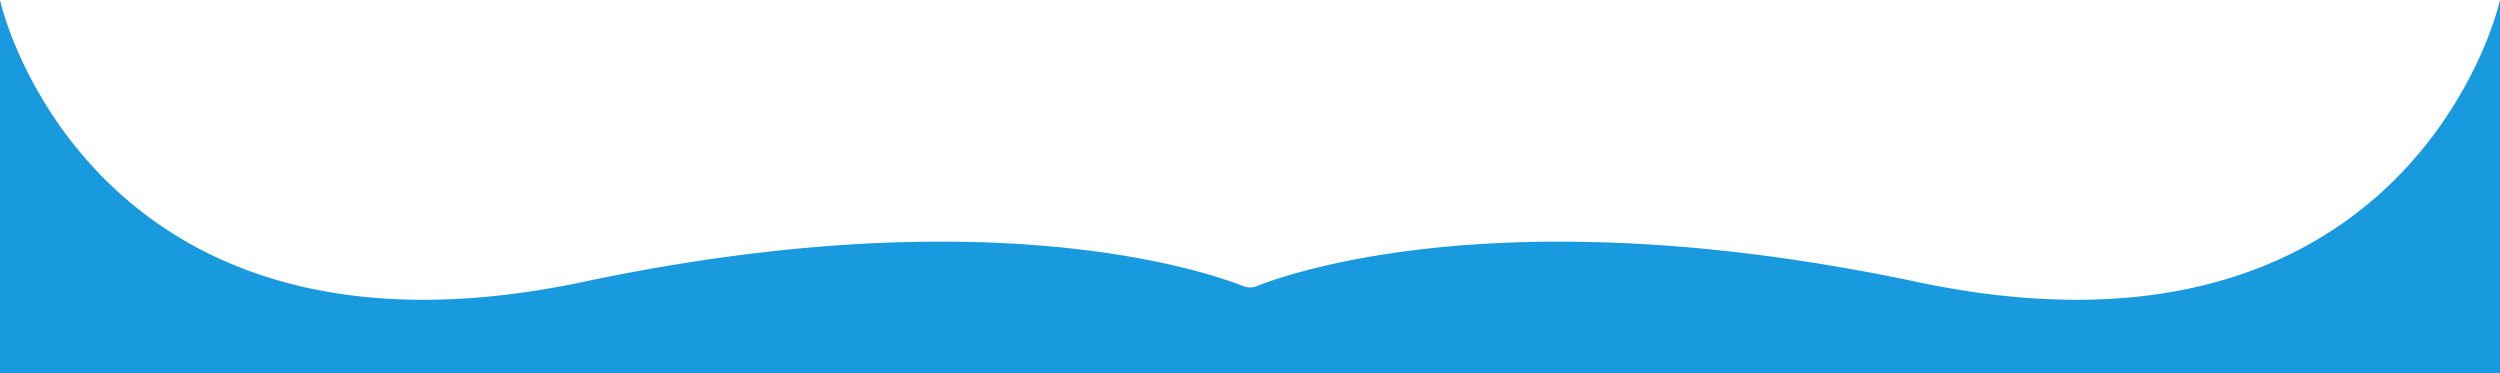
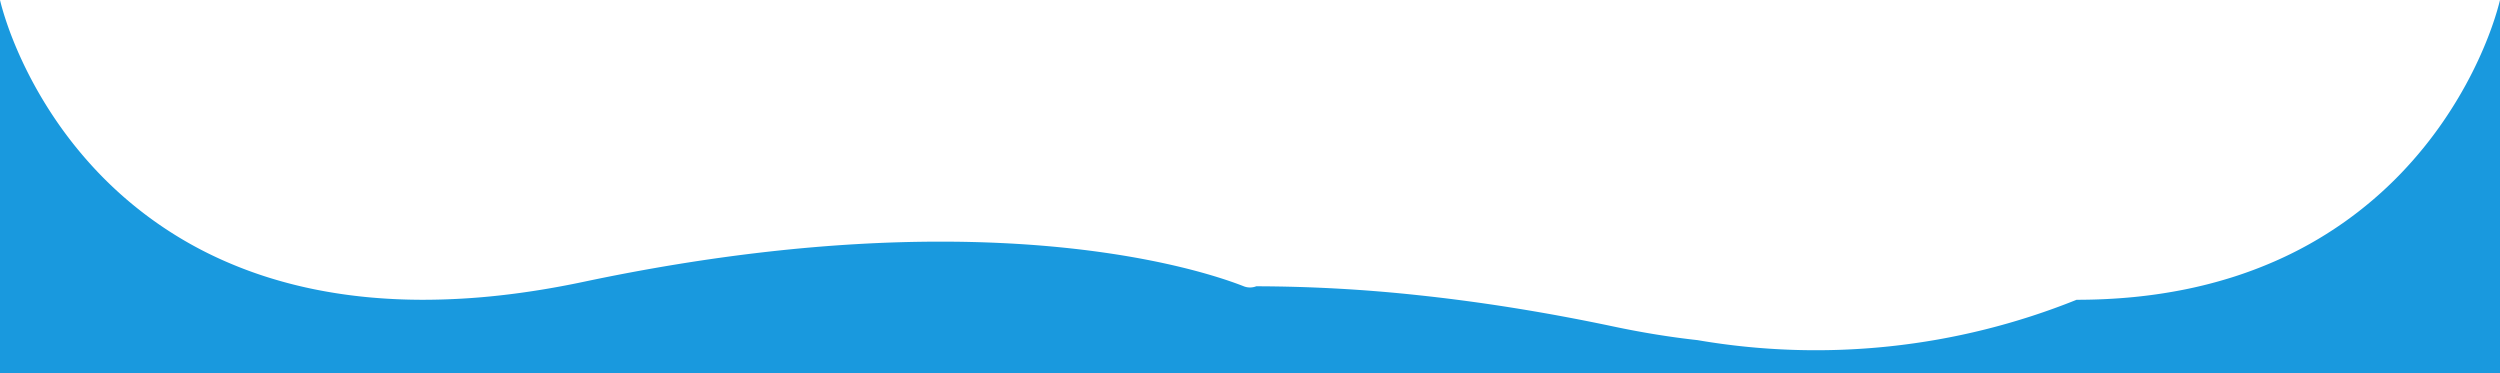
<svg xmlns="http://www.w3.org/2000/svg" preserveAspectRatio="none" width="1600" height="238.861" viewBox="0 0 1600 238.861">
-   <path id="前面オブジェクトで型抜き_1" data-name="前面オブジェクトで型抜き 1" d="M1600,827H0V588.148c1.546,6.432,6.372,23.836,17.8,46.456A271.783,271.783,0,0,0,36.415,666a263.233,263.233,0,0,0,26.558,32.684,251.608,251.608,0,0,0,81.338,56.772,271.649,271.649,0,0,0,27.016,10.131,294.257,294.257,0,0,0,29.963,7.727,328.052,328.052,0,0,0,33.048,4.934c11.712,1.152,23.915,1.742,36.27,1.752h.4a447.78,447.78,0,0,0,48.6-2.757c17.327-1.9,35.424-4.837,53.789-8.719,80.8-17.077,157.7-25.736,228.579-25.736,26.245,0,51.807,1.2,75.975,3.572,20.14,1.975,39.521,4.78,57.605,8.335,14.065,2.765,27.294,5.97,39.319,9.525,9.981,2.95,16.993,5.512,21.118,7.141a10.9,10.9,0,0,0,8.018,0c4.12-1.628,11.129-4.188,21.121-7.141,12.031-3.555,25.261-6.76,39.324-9.525,18.085-3.555,37.467-6.359,57.606-8.335,24.168-2.37,49.727-3.572,75.967-3.572a986.245,986.245,0,0,1,103.359,5.671c19.555,2.072,39.7,4.746,59.868,7.947,21.365,3.391,43.353,7.468,65.353,12.118,18.386,3.886,36.493,6.821,53.816,8.725A447.05,447.05,0,0,0,1329.009,780h.385c12.355-.011,24.556-.6,36.264-1.755a328,328,0,0,0,33.043-4.937,294.4,294.4,0,0,0,29.96-7.729,271.672,271.672,0,0,0,27.014-10.132,251.7,251.7,0,0,0,81.34-56.771,263.324,263.324,0,0,0,26.562-32.682A271.8,271.8,0,0,0,1582.2,634.6c11.436-22.63,16.261-40.03,17.8-46.461V827Z" transform="translate(0 -588.14)" fill="#1999de" />
+   <path id="前面オブジェクトで型抜き_1" data-name="前面オブジェクトで型抜き 1" d="M1600,827H0V588.148c1.546,6.432,6.372,23.836,17.8,46.456A271.783,271.783,0,0,0,36.415,666a263.233,263.233,0,0,0,26.558,32.684,251.608,251.608,0,0,0,81.338,56.772,271.649,271.649,0,0,0,27.016,10.131,294.257,294.257,0,0,0,29.963,7.727,328.052,328.052,0,0,0,33.048,4.934c11.712,1.152,23.915,1.742,36.27,1.752h.4a447.78,447.78,0,0,0,48.6-2.757c17.327-1.9,35.424-4.837,53.789-8.719,80.8-17.077,157.7-25.736,228.579-25.736,26.245,0,51.807,1.2,75.975,3.572,20.14,1.975,39.521,4.78,57.605,8.335,14.065,2.765,27.294,5.97,39.319,9.525,9.981,2.95,16.993,5.512,21.118,7.141a10.9,10.9,0,0,0,8.018,0a986.245,986.245,0,0,1,103.359,5.671c19.555,2.072,39.7,4.746,59.868,7.947,21.365,3.391,43.353,7.468,65.353,12.118,18.386,3.886,36.493,6.821,53.816,8.725A447.05,447.05,0,0,0,1329.009,780h.385c12.355-.011,24.556-.6,36.264-1.755a328,328,0,0,0,33.043-4.937,294.4,294.4,0,0,0,29.96-7.729,271.672,271.672,0,0,0,27.014-10.132,251.7,251.7,0,0,0,81.34-56.771,263.324,263.324,0,0,0,26.562-32.682A271.8,271.8,0,0,0,1582.2,634.6c11.436-22.63,16.261-40.03,17.8-46.461V827Z" transform="translate(0 -588.14)" fill="#1999de" />
</svg>